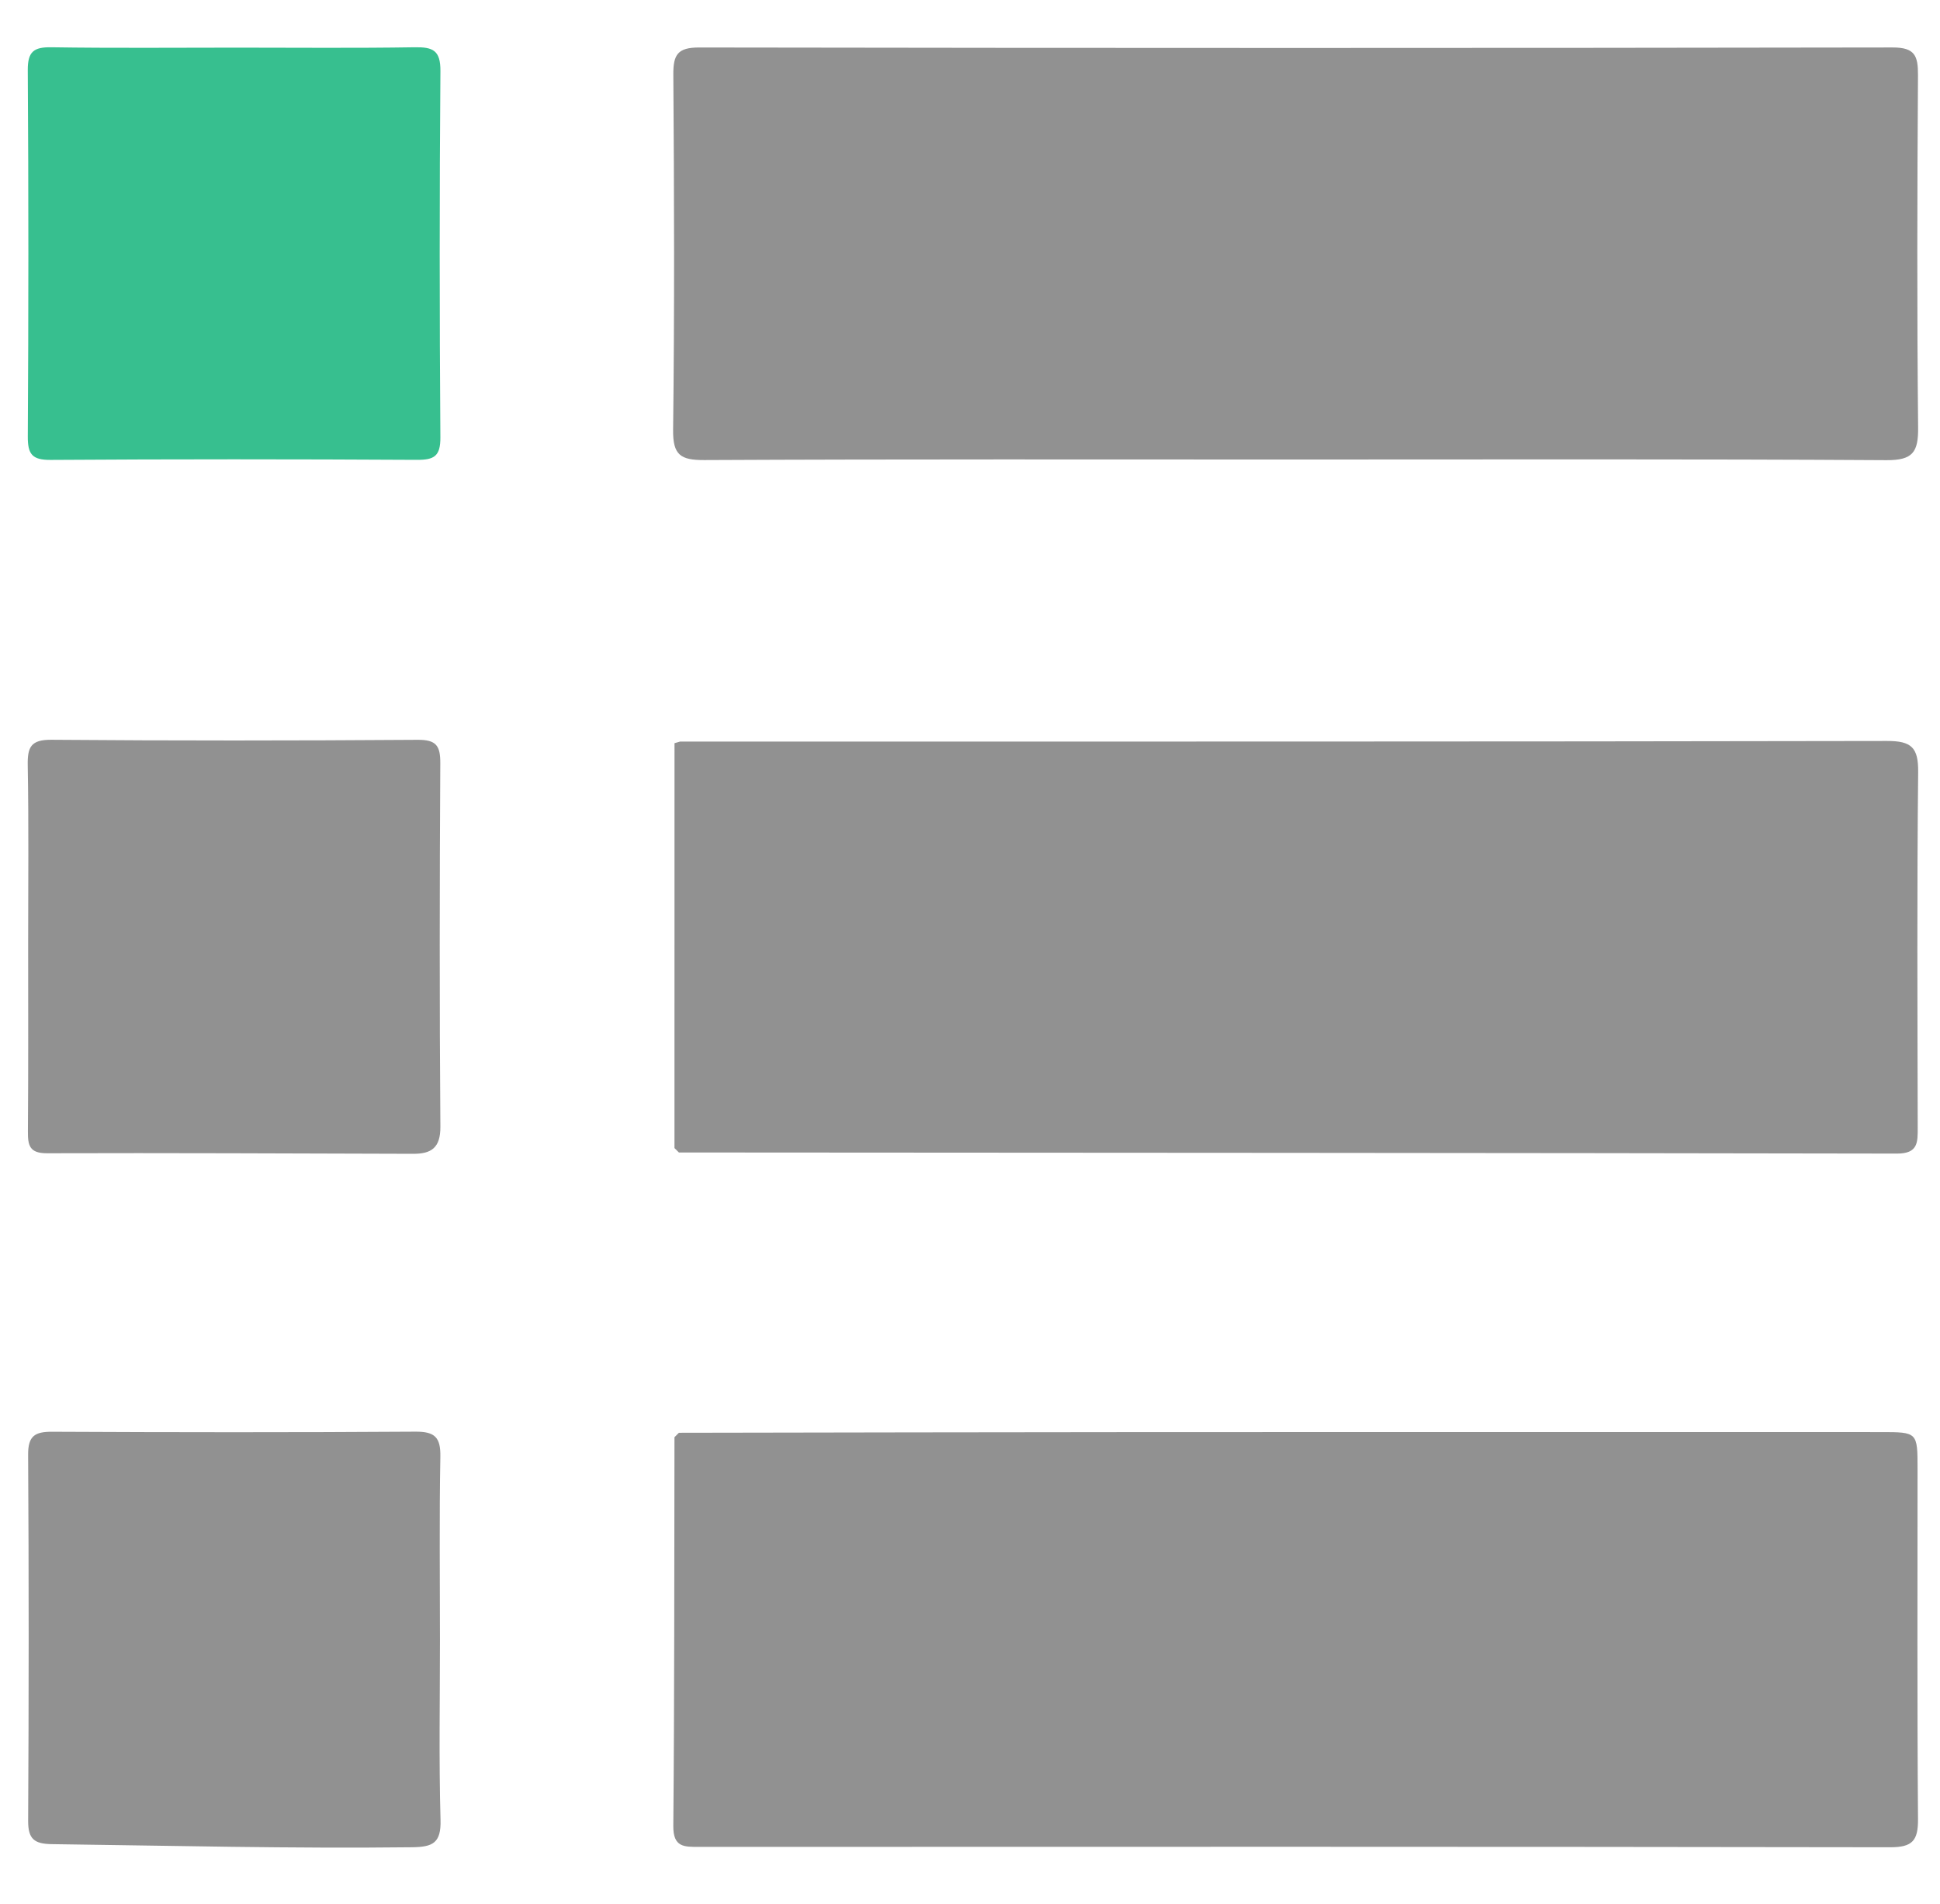
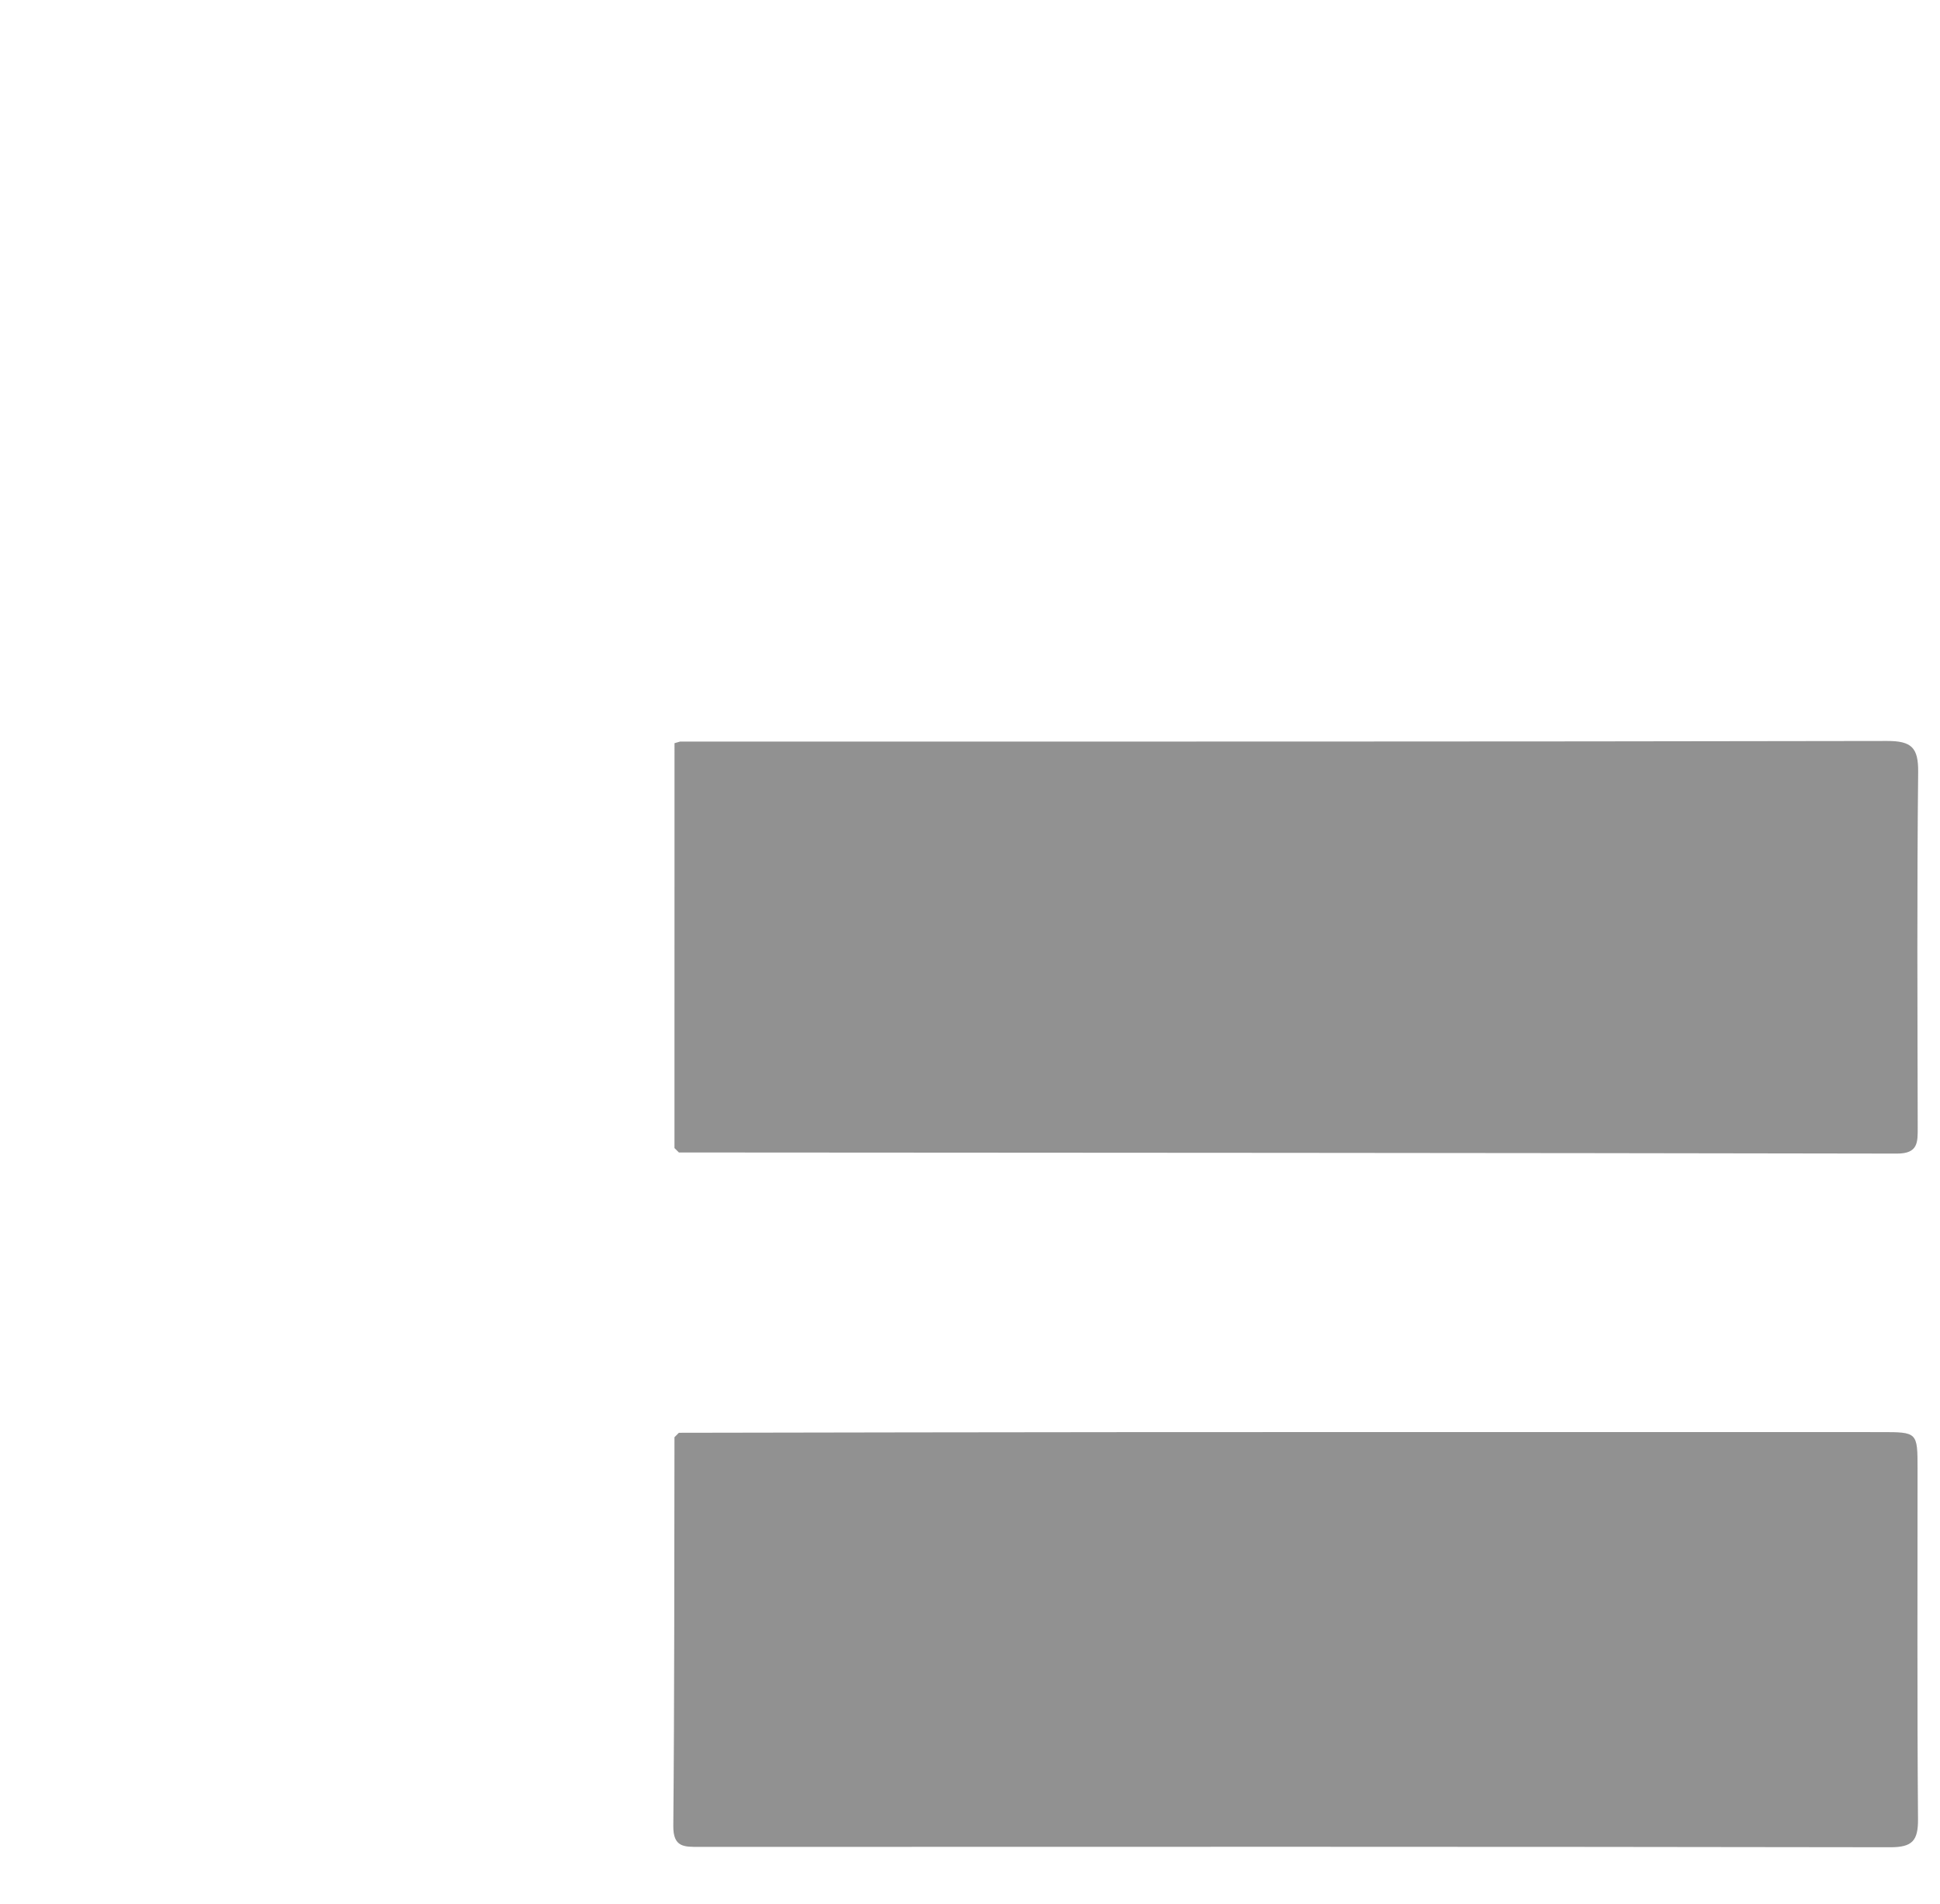
<svg xmlns="http://www.w3.org/2000/svg" version="1.1" id="Layer_1" x="0px" y="0px" width="88.833px" height="87.167px" viewBox="0 0 88.833 87.167" enable-background="new 0 0 88.833 87.167" xml:space="preserve">
  <g>
    <path fill="#919191" d="M31.087,65.591c7.076-0.012,14.152-0.026,21.228-0.03c11.271-0.006,22.543-0.002,33.814-0.001   c1.674,0,1.676,0.002,1.676,1.691c0.001,5.34-0.021,10.681,0.021,16.02c0.008,0.986-0.25,1.296-1.271,1.294   c-18.178-0.03-36.355-0.022-54.536-0.017c-0.684,0-1.197,0.029-1.188-0.959c0.053-5.932,0.042-11.863,0.053-17.795   C30.951,65.726,31.019,65.66,31.087,65.591z" />
-     <path fill="#919191" d="M59.441,21.036c-9.063,0-18.128-0.019-27.192,0.025c-1.091,0.005-1.441-0.231-1.427-1.387   c0.066-5.421,0.049-10.843,0.01-16.264c-0.006-0.917,0.205-1.238,1.189-1.236c18.214,0.029,36.427,0.03,54.64-0.001   c1.021-0.002,1.168,0.379,1.164,1.262c-0.035,5.379-0.049,10.759,0.006,16.137c0.012,1.128-0.244,1.501-1.449,1.494   C77.4,21.01,68.42,21.036,59.441,21.036z" />
    <path fill="#919191" d="M30.884,52.557c0-6.179,0.002-12.356,0.002-18.535c0.084-0.025,0.17-0.049,0.255-0.074   c18.422-0.001,36.843,0.008,55.266-0.027c1.116-0.002,1.438,0.296,1.426,1.422c-0.058,5.42-0.031,10.841-0.021,16.261   c0.001,0.685,0.028,1.208-0.953,1.206c-18.591-0.034-37.183-0.039-55.772-0.051C31.019,52.693,30.951,52.625,30.884,52.557z" />
-     <path fill="#919191" d="M20.146,75.064c0,2.75-0.051,5.501,0.026,8.25c0.029,1.053-0.347,1.24-1.304,1.251   c-5.496,0.065-10.989-0.071-16.483-0.142c-0.814-0.01-1.101-0.229-1.096-1.074C1.32,77.765,1.322,72.18,1.288,66.595   c-0.006-0.867,0.313-1.055,1.108-1.051c5.542,0.027,11.085,0.033,16.627-0.004c0.892-0.006,1.157,0.262,1.141,1.146   C20.113,69.48,20.146,72.271,20.146,75.064z" />
-     <path class="fill-green" fill="#37BF8F" d="M10.862,2.181c2.709,0,5.42,0.027,8.128-0.017c0.828-0.013,1.185,0.137,1.177,1.088   c-0.045,5.589-0.042,11.178-0.002,16.766c0.006,0.866-0.281,1.038-1.078,1.033C13.498,21.02,7.909,21.017,2.32,21.054   c-0.85,0.006-1.052-0.26-1.047-1.074C1.307,14.393,1.309,8.804,1.272,3.216c-0.005-0.851,0.269-1.064,1.08-1.052   C5.188,2.208,8.025,2.181,10.862,2.181z" />
-     <path fill="#919191" d="M1.289,43.16c0-2.709,0.03-5.419-0.019-8.127c-0.015-0.84,0.148-1.175,1.091-1.167   c5.587,0.045,11.174,0.041,16.761,0.002c0.859-0.006,1.044,0.273,1.039,1.076c-0.031,5.543-0.038,11.087,0.004,16.632   c0.007,0.971-0.412,1.248-1.253,1.244c-5.586-0.015-11.173-0.043-16.76-0.025c-0.804,0.002-0.878-0.36-0.874-1   C1.3,48.917,1.289,46.039,1.289,43.16z" />
  </g>
</svg>